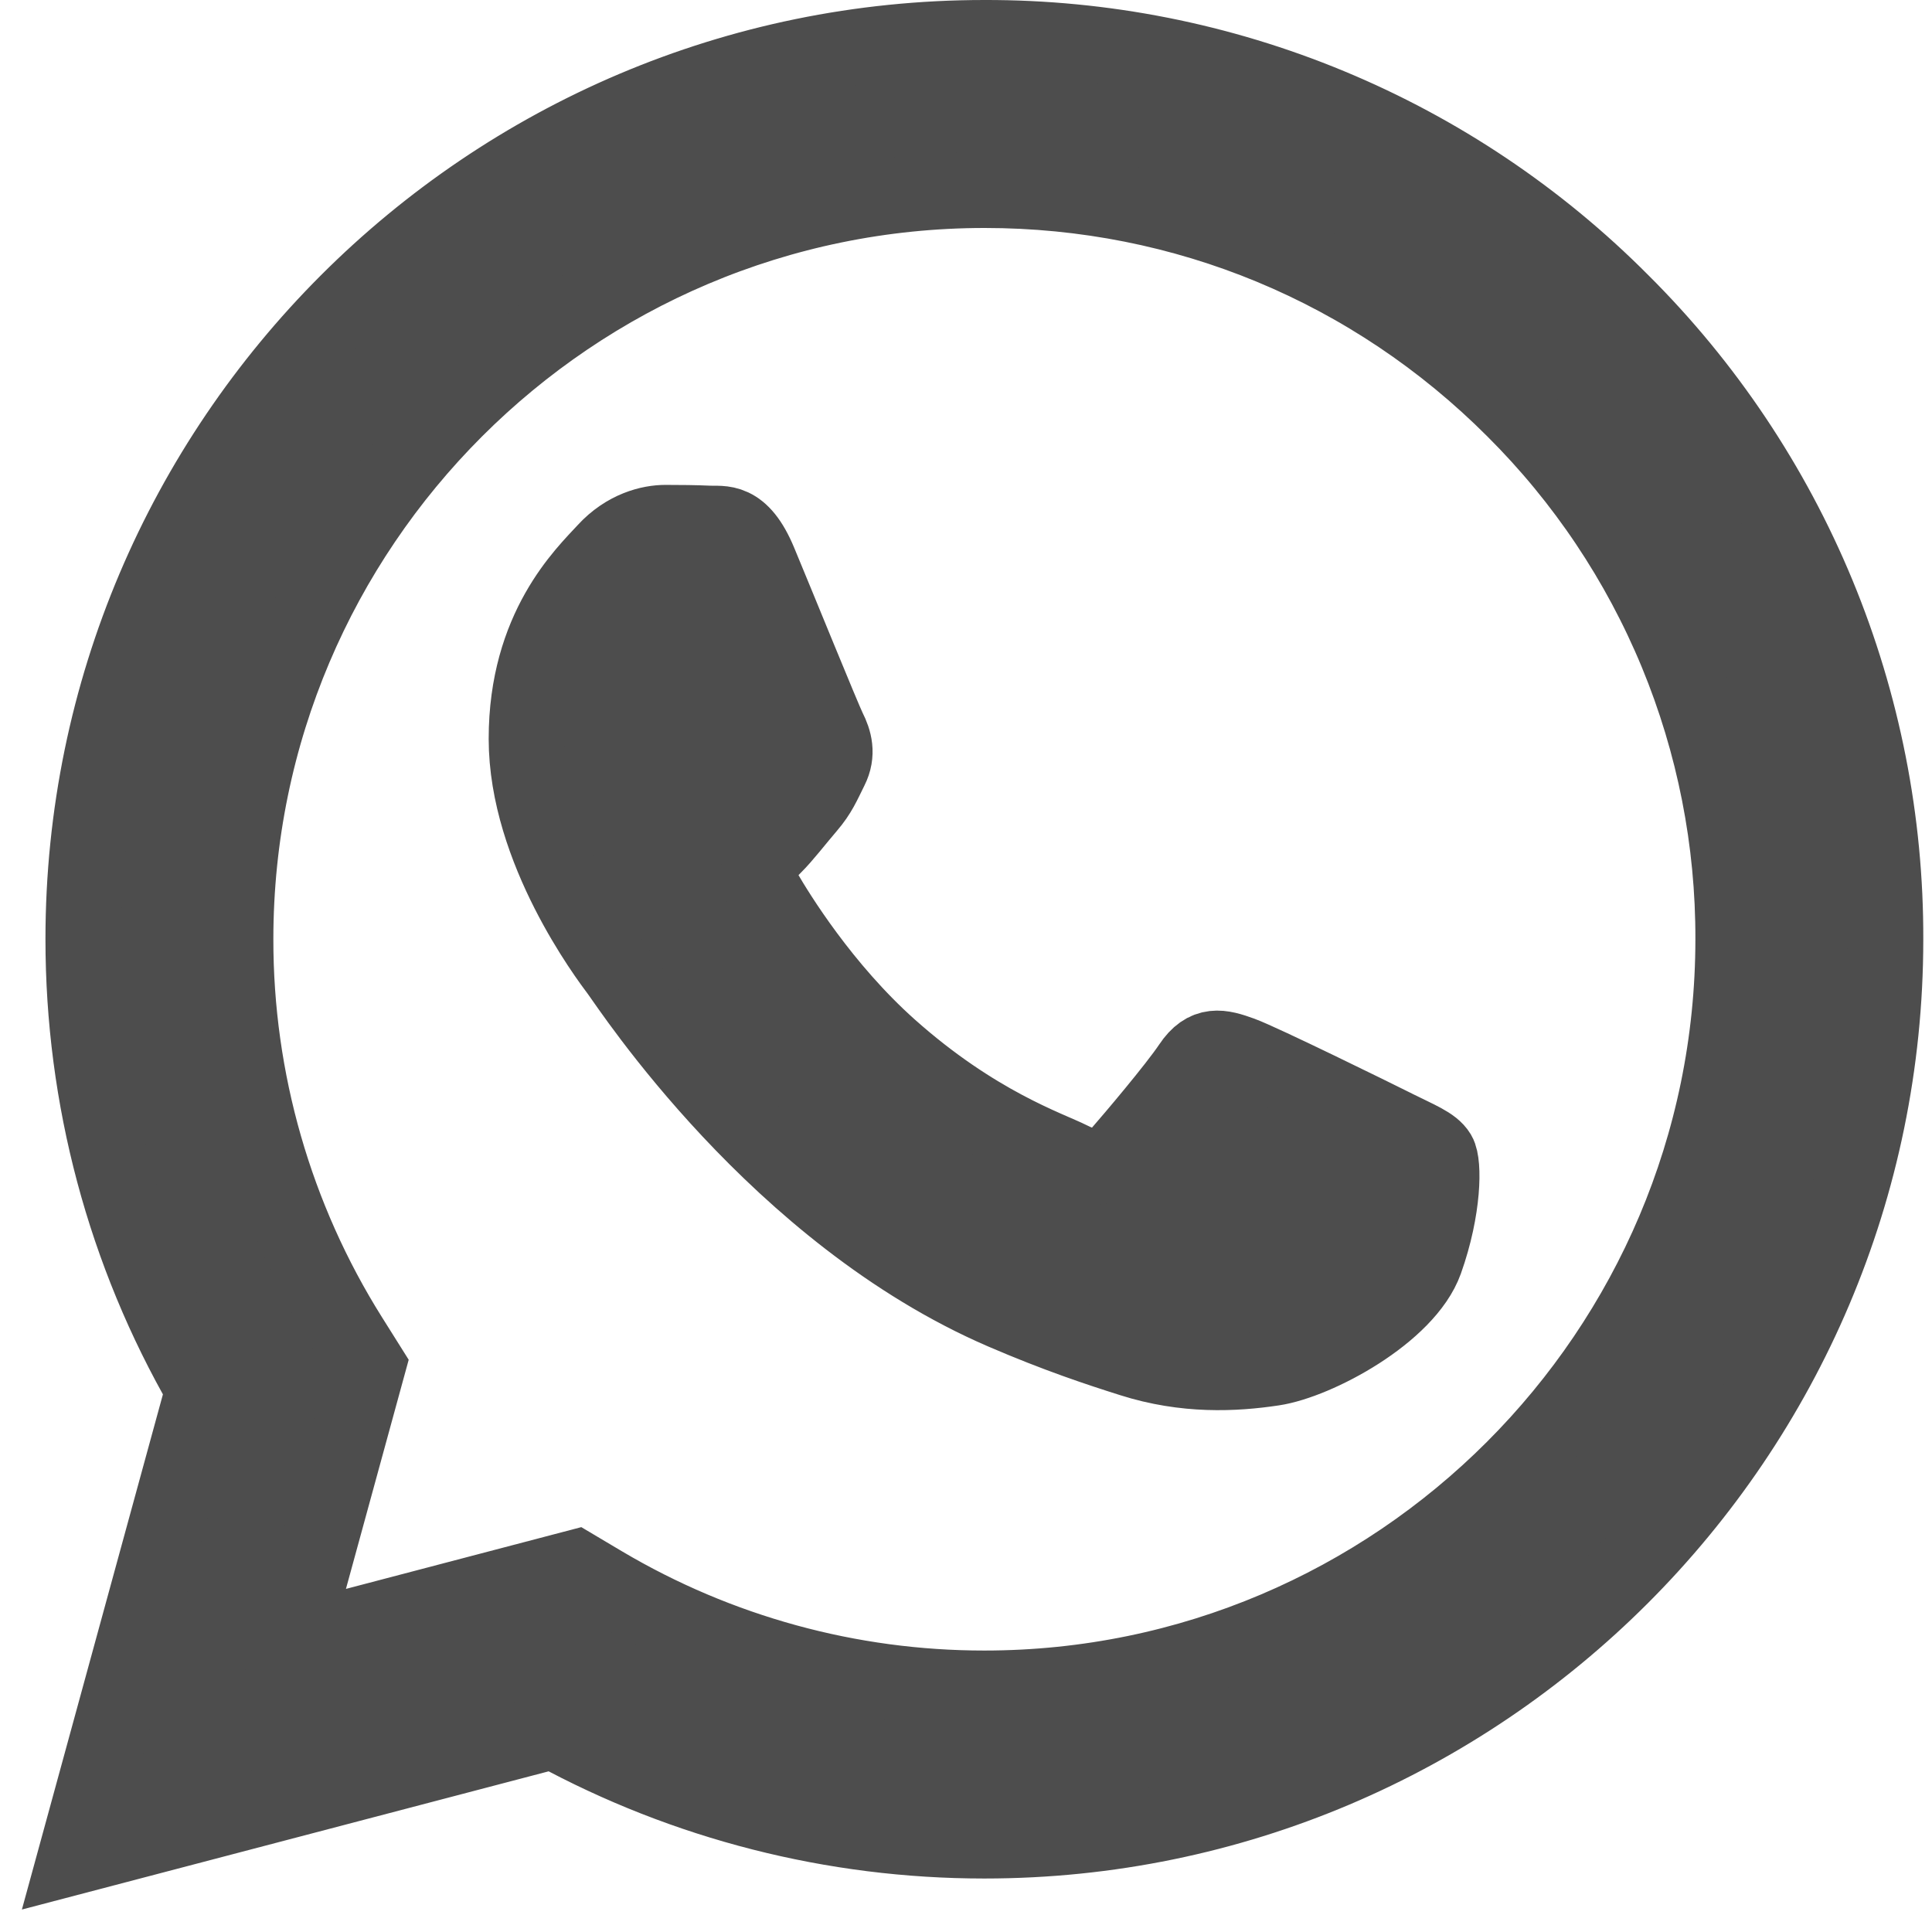
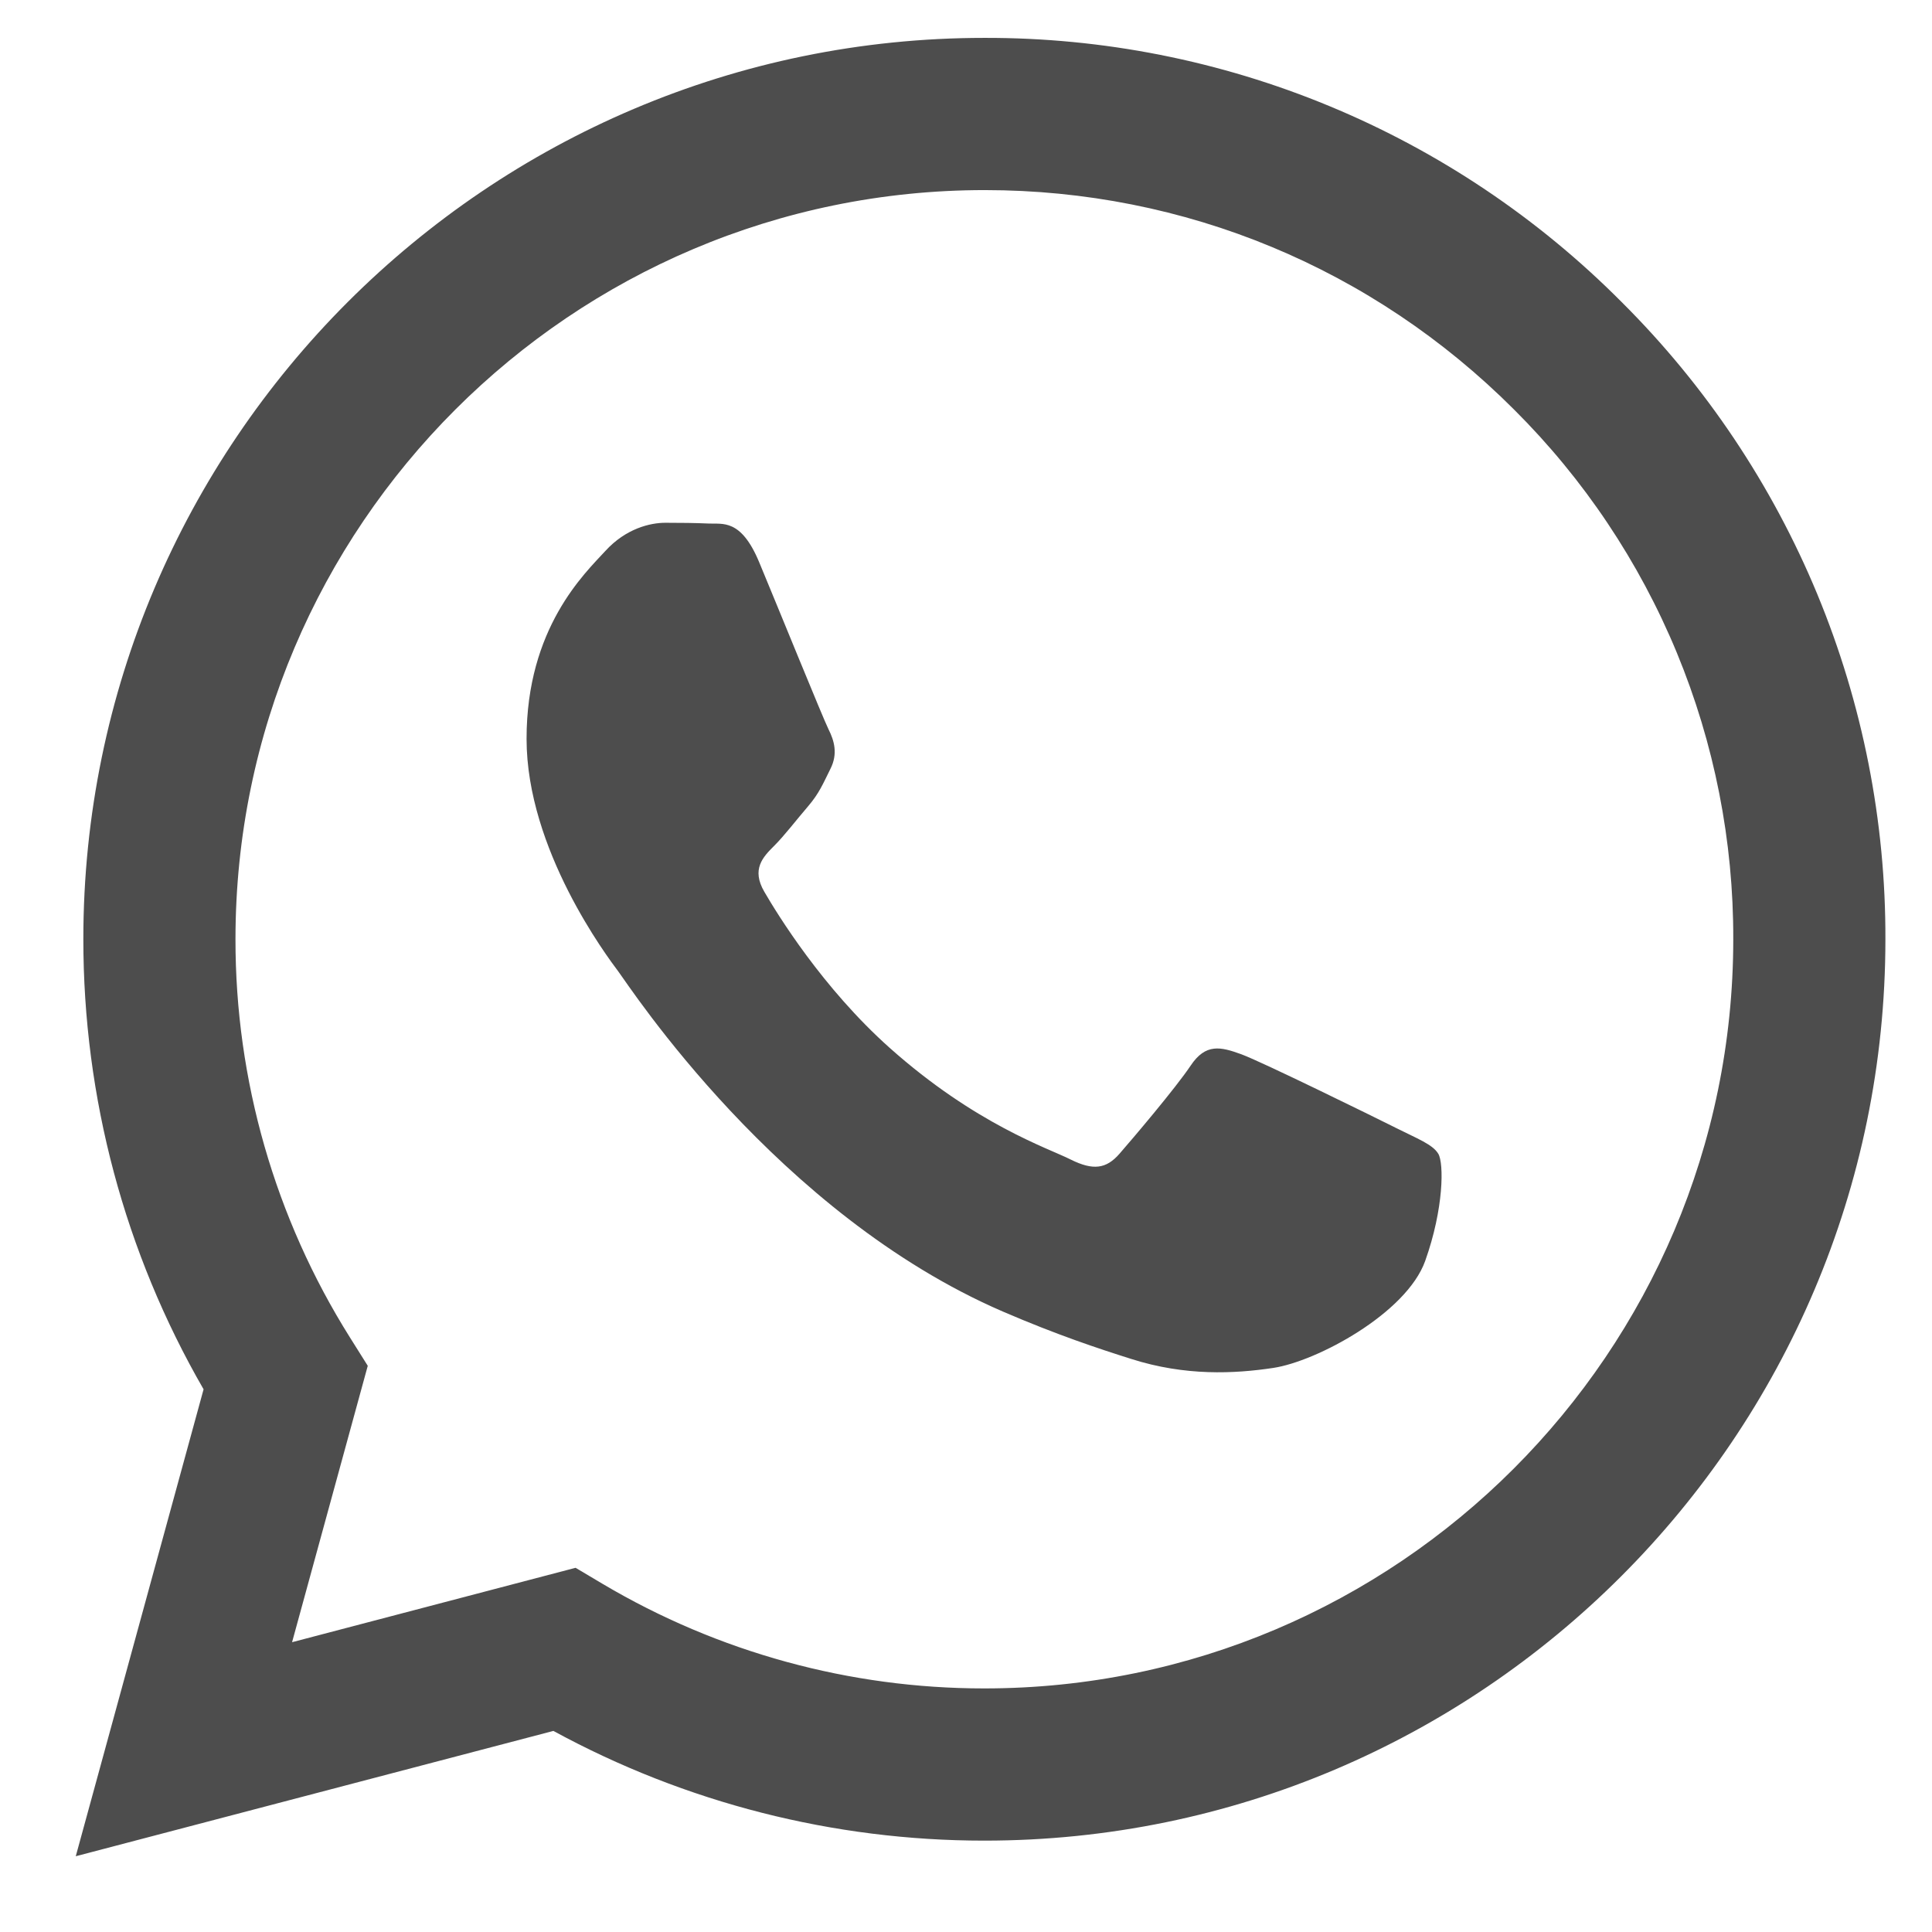
<svg xmlns="http://www.w3.org/2000/svg" width="51" height="51" viewBox="0 0 51 51" fill="none">
  <path fill-rule="evenodd" clip-rule="evenodd" d="M36.83 29.764C36.234 29.466 33.312 28.03 32.768 27.83C32.224 27.632 31.828 27.534 31.43 28.13C31.034 28.722 29.896 30.062 29.55 30.458C29.202 30.856 28.856 30.904 28.262 30.608C27.668 30.308 25.752 29.682 23.482 27.658C21.716 26.082 20.522 24.136 20.176 23.54C19.83 22.946 20.138 22.624 20.436 22.328C20.704 22.062 21.03 21.634 21.328 21.288C21.626 20.94 21.724 20.692 21.922 20.294C22.122 19.898 22.022 19.552 21.872 19.254C21.724 18.956 20.536 16.03 20.04 14.84C19.558 13.682 19.068 13.84 18.704 13.82C18.356 13.804 17.96 13.8 17.564 13.8C17.168 13.8 16.524 13.948 15.98 14.544C15.434 15.138 13.9 16.576 13.9 19.502C13.9 22.426 16.028 25.252 16.326 25.65C16.624 26.046 20.516 32.05 26.478 34.624C27.898 35.236 29.004 35.602 29.866 35.874C31.29 36.328 32.586 36.264 33.61 36.11C34.75 35.94 37.126 34.672 37.622 33.284C38.116 31.896 38.116 30.706 37.968 30.458C37.82 30.21 37.424 30.062 36.828 29.764H36.83ZM25.986 44.57H25.978C22.437 44.571 18.961 43.619 15.914 41.814L15.194 41.386L7.71 43.35L9.708 36.054L9.238 35.306C7.258 32.155 6.211 28.508 6.216 24.786C6.22 13.886 15.088 5.018 25.994 5.018C31.274 5.018 36.238 7.078 39.97 10.814C41.811 12.647 43.27 14.827 44.263 17.228C45.255 19.628 45.762 22.202 45.754 24.8C45.75 35.7 36.882 44.57 25.986 44.57ZM42.81 7.976C40.606 5.758 37.984 3.999 35.096 2.802C32.208 1.604 29.111 0.992 25.984 1C12.876 1 2.204 11.67 2.2 24.784C2.198 28.976 3.292 33.068 5.374 36.674L2 49L14.608 45.692C18.096 47.592 22.004 48.588 25.976 48.588H25.986C39.094 48.588 49.766 37.918 49.77 24.802C49.78 21.677 49.169 18.58 47.975 15.692C46.78 12.804 45.025 10.181 42.81 7.976Z" fill="#4D4D4D" />
-   <path d="M42.81 7.976C40.606 5.758 37.984 3.999 35.096 2.802C32.208 1.604 29.111 0.992 25.984 1C12.876 1 2.204 11.67 2.2 24.784C2.198 28.976 3.292 33.068 5.374 36.674L2 49L14.608 45.692C18.096 47.592 22.004 48.588 25.976 48.588H25.986C39.094 48.588 49.766 37.918 49.77 24.802C49.78 21.677 49.169 18.58 47.975 15.692C46.78 12.804 45.025 10.181 42.81 7.976M36.83 29.764C36.234 29.466 33.312 28.03 32.768 27.83C32.224 27.632 31.828 27.534 31.43 28.13C31.034 28.722 29.896 30.062 29.55 30.458C29.202 30.856 28.856 30.904 28.262 30.608C27.668 30.308 25.752 29.682 23.482 27.658C21.716 26.082 20.522 24.136 20.176 23.54C19.83 22.946 20.138 22.624 20.436 22.328C20.704 22.062 21.03 21.634 21.328 21.288C21.626 20.94 21.724 20.692 21.922 20.294C22.122 19.898 22.022 19.552 21.872 19.254C21.724 18.956 20.536 16.03 20.04 14.84C19.558 13.682 19.068 13.84 18.704 13.82C18.356 13.804 17.96 13.8 17.564 13.8C17.168 13.8 16.524 13.948 15.98 14.544C15.434 15.138 13.9 16.576 13.9 19.502C13.9 22.426 16.028 25.252 16.326 25.65C16.624 26.046 20.516 32.05 26.478 34.624C27.898 35.236 29.004 35.602 29.866 35.874C31.29 36.328 32.586 36.264 33.61 36.11C34.75 35.94 37.126 34.672 37.622 33.284C38.116 31.896 38.116 30.706 37.968 30.458C37.82 30.21 37.424 30.062 36.828 29.764H36.83ZM25.986 44.57H25.978C22.437 44.571 18.961 43.619 15.914 41.814L15.194 41.386L7.71 43.35L9.708 36.054L9.238 35.306C7.258 32.155 6.211 28.508 6.216 24.786C6.22 13.886 15.088 5.018 25.994 5.018C31.274 5.018 36.238 7.078 39.97 10.814C41.811 12.647 43.27 14.827 44.263 17.228C45.255 19.628 45.762 22.202 45.754 24.8C45.75 35.7 36.882 44.57 25.986 44.57V44.57Z" stroke="#4D4D4D" stroke-width="2" />
</svg>